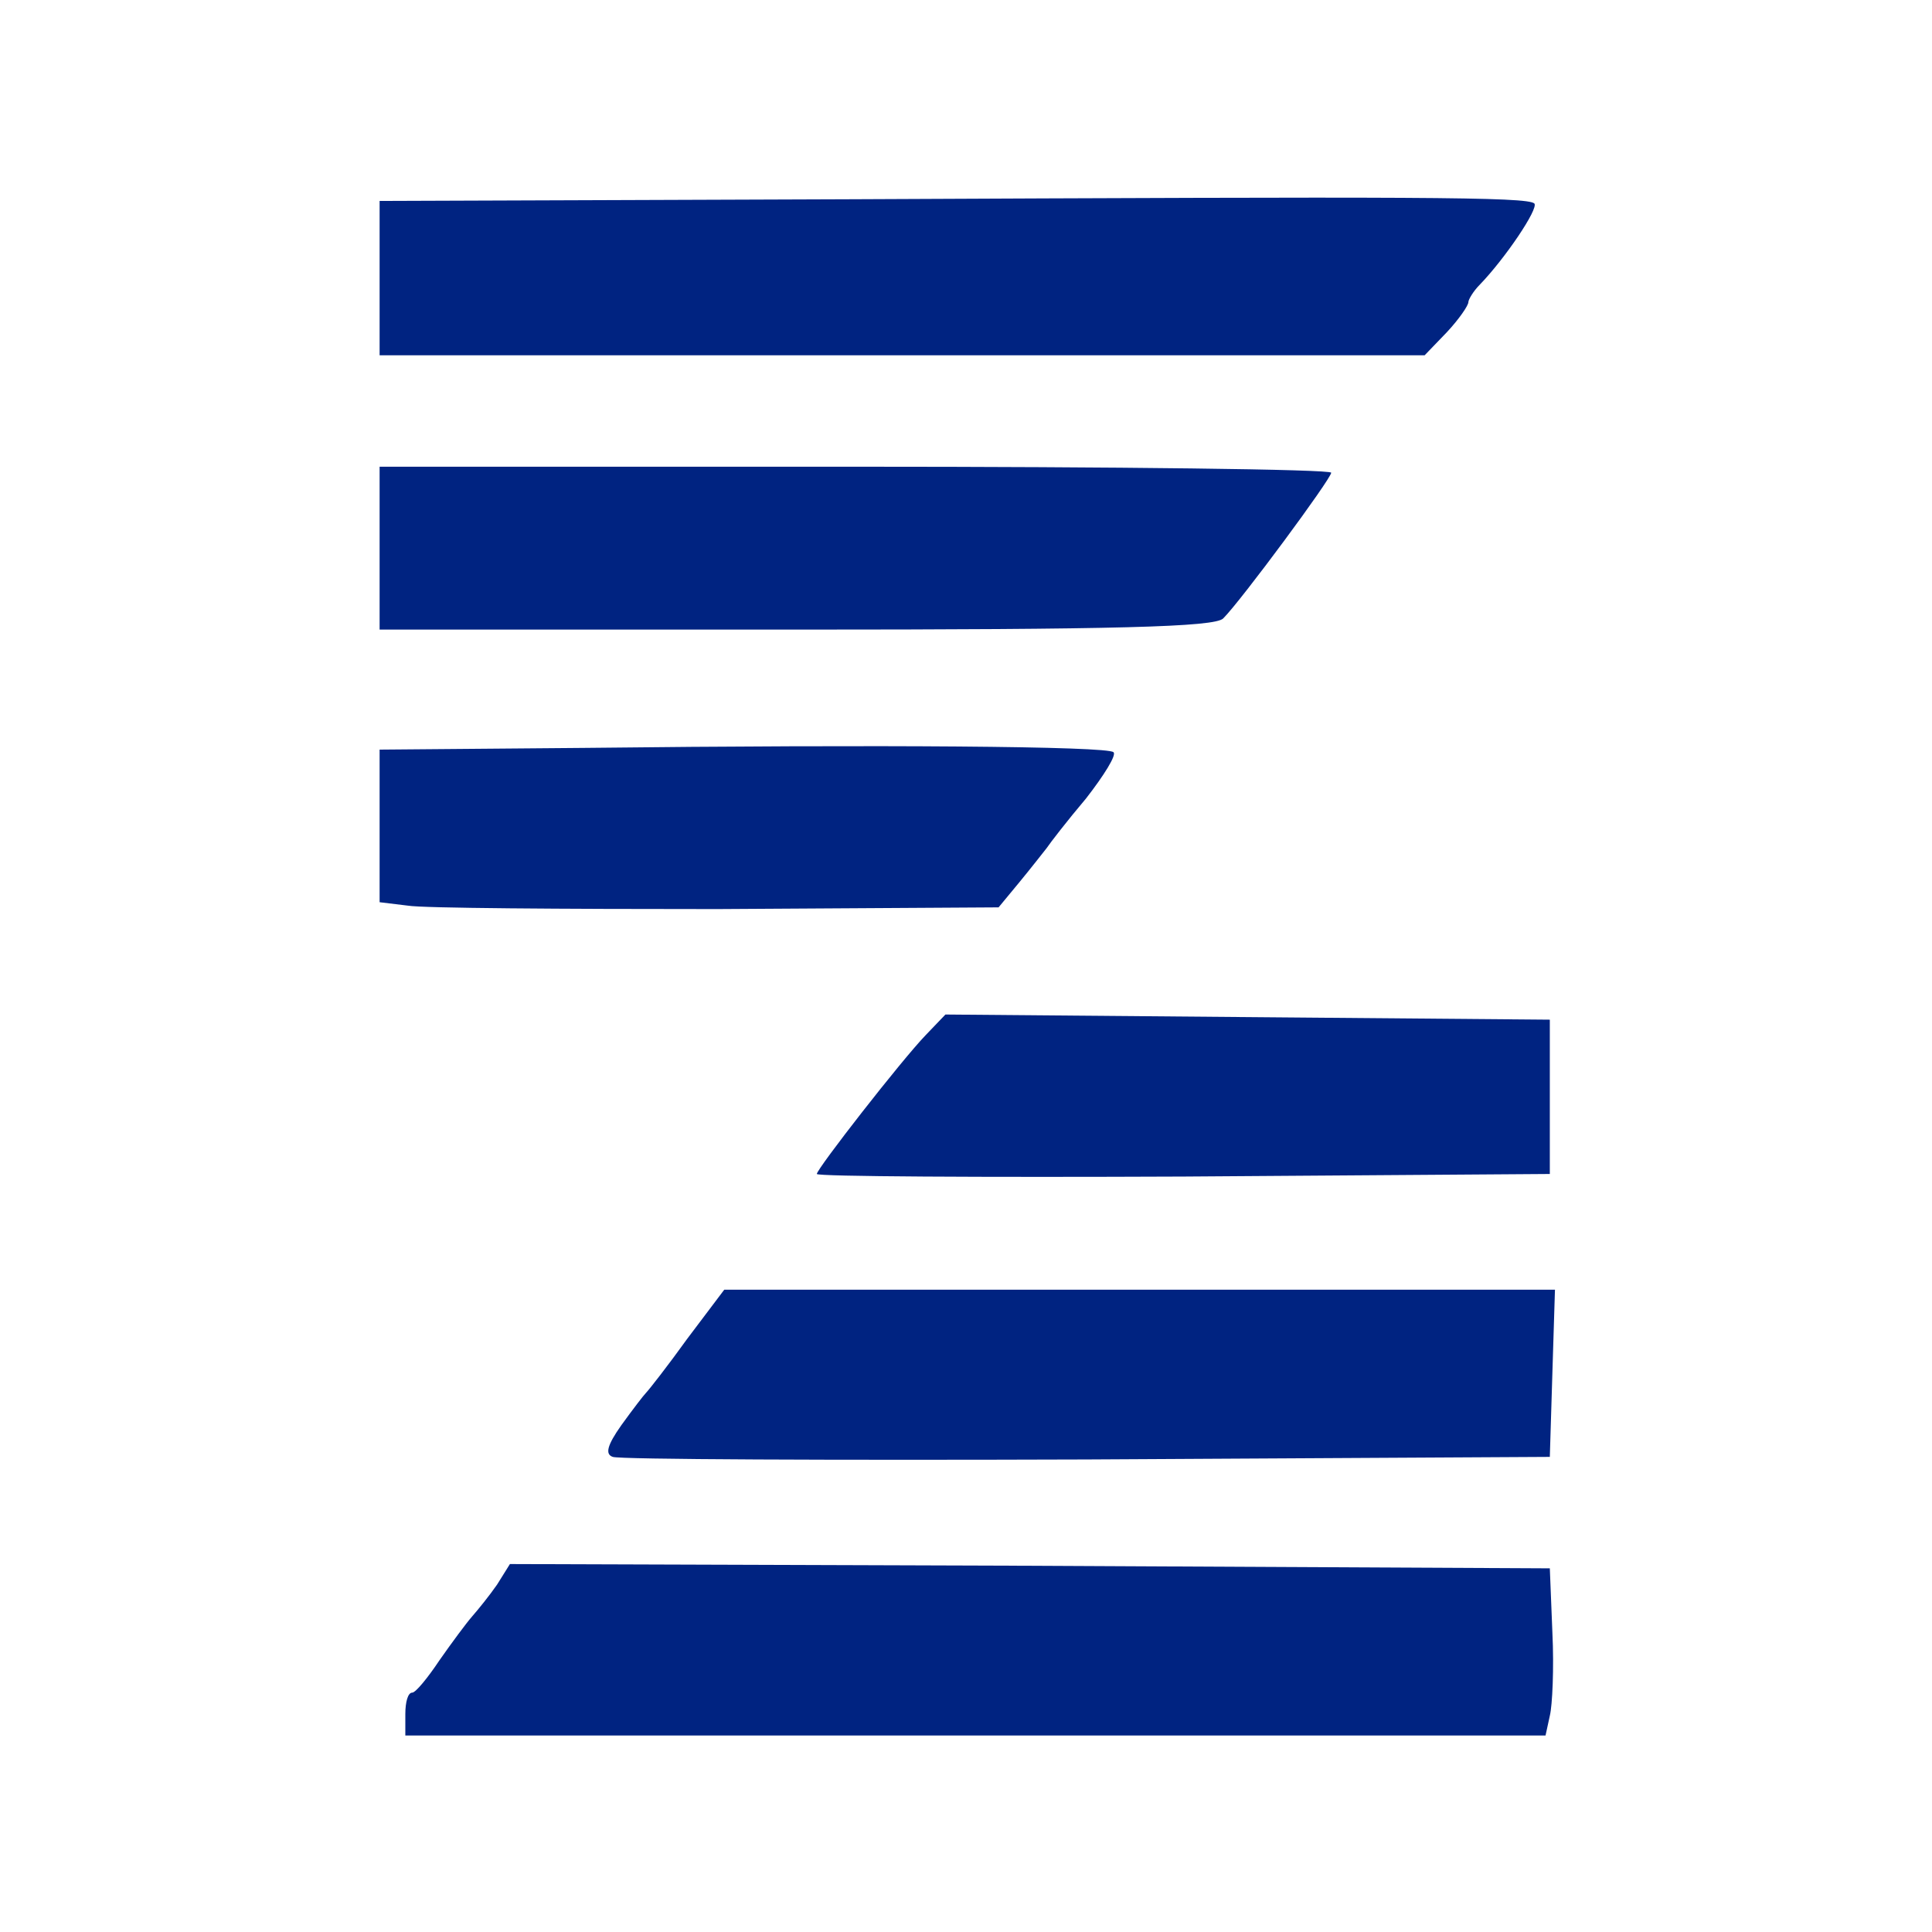
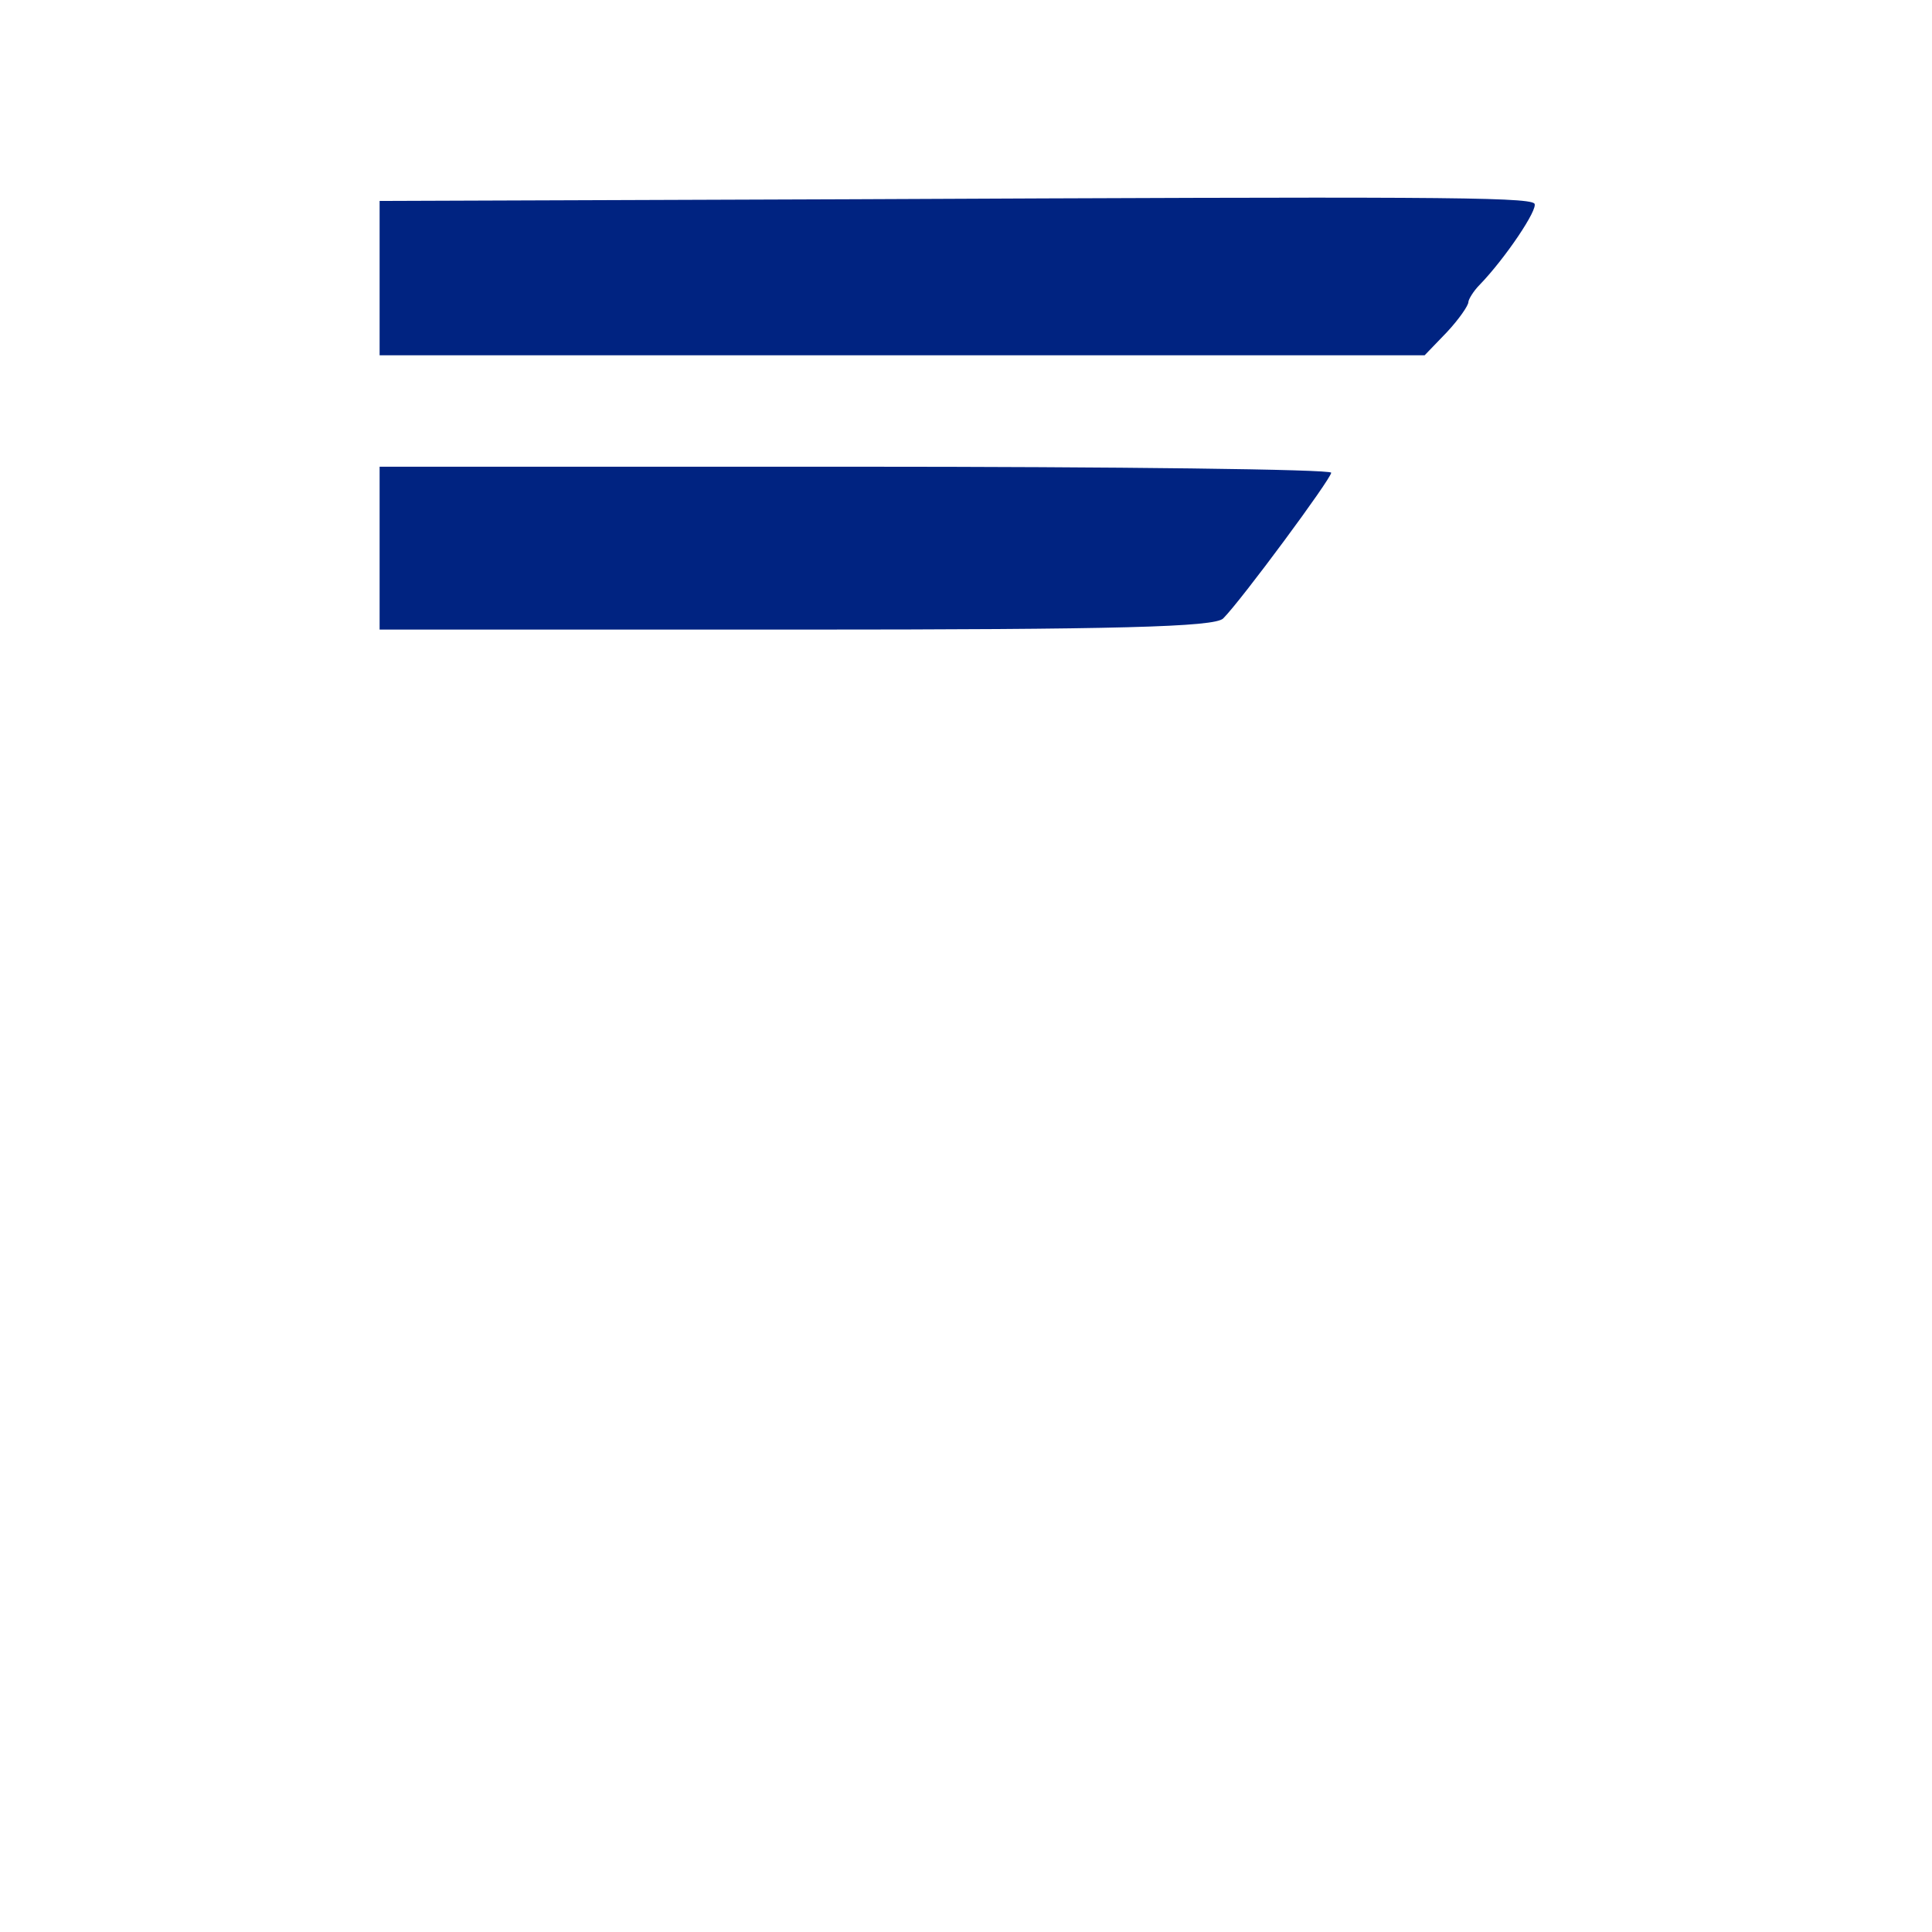
<svg xmlns="http://www.w3.org/2000/svg" width="626px" height="626px" viewBox="0 0 626 626" version="1.1">
  <title>Artboard</title>
  <g id="Artboard" stroke="none" stroke-width="1" fill="none" fill-rule="evenodd">
-     <rect fill="#FFFFFF" x="0" y="0" width="626" height="626" />
    <path d="M276.611,64.556 L123,65.111 L123,115.111 L461.611,115.111 L468.833,107.611 C472.722,103.444 475.778,99 475.778,97.889 C475.778,97.056 477.444,94.278 479.389,92.333 C487.722,83.722 498.556,67.611 497.167,65.944 C494.944,63.722 458.833,63.722 276.611,64.556 Z" id="Shape-path" fill="#002381" />
    <path d="M123,177.611 L123,204 L258,204 C362.167,204 393.556,203.167 396.333,200.389 C402.167,194.556 431.333,155.111 431.333,153.167 C431.333,152.056 361.889,151.222 277.167,151.222 L123,151.222 L123,177.611 Z" id="Shape-path" fill="#002381" />
-     <path d="M189.111,242.333 L123,242.889 L123,292.333 L132.167,293.444 C136.889,294.278 182.167,294.556 232.444,294.556 L323.556,294 L330.222,285.944 C334.111,281.222 338,276.222 339.111,274.833 C340.222,273.167 345.778,265.944 351.889,258.722 C357.722,251.222 361.889,244.556 360.778,243.722 C358.833,241.778 285.778,241.222 189.111,242.333 Z" id="Shape-path" fill="#002381" />
-     <path d="M299.944,335.389 C292.167,343.444 264.667,378.722 264.667,380.389 C264.667,381.222 318,381.5 383.556,381.222 L502.167,380.389 L502.167,330.389 L404.111,329.556 L306.333,328.722 L299.944,335.389 Z" id="Shape-path" fill="#002381" />
-     <path d="M222.722,433.722 C216.333,442.611 210.222,450.389 209.389,451.222 C208.556,452.056 204.944,456.778 201.333,461.778 C196.611,468.444 196.056,471.222 198.556,472.056 C200.5,472.889 269.667,473.167 352.167,472.889 L502.167,472.056 L503,444.833 L503.833,417.889 L234.667,417.889 L222.722,433.722 Z" id="Shape-path" fill="#002381" />
-     <path d="M161.056,513.444 C158.556,517.056 154.944,521.5 153,523.722 C151.056,525.944 146.333,532.333 142.444,537.889 C138.556,543.722 134.667,548.444 133.556,548.444 C132.167,548.444 131.333,551.5 131.333,555.389 L131.333,562.333 L500.778,562.333 L502.167,555.944 C503,552.611 503.556,540.389 503,529 L502.167,508.167 L333.833,507.333 L165.222,506.778 L161.056,513.444 Z" id="Shape-path" fill="#002381" />
  </g>
</svg>